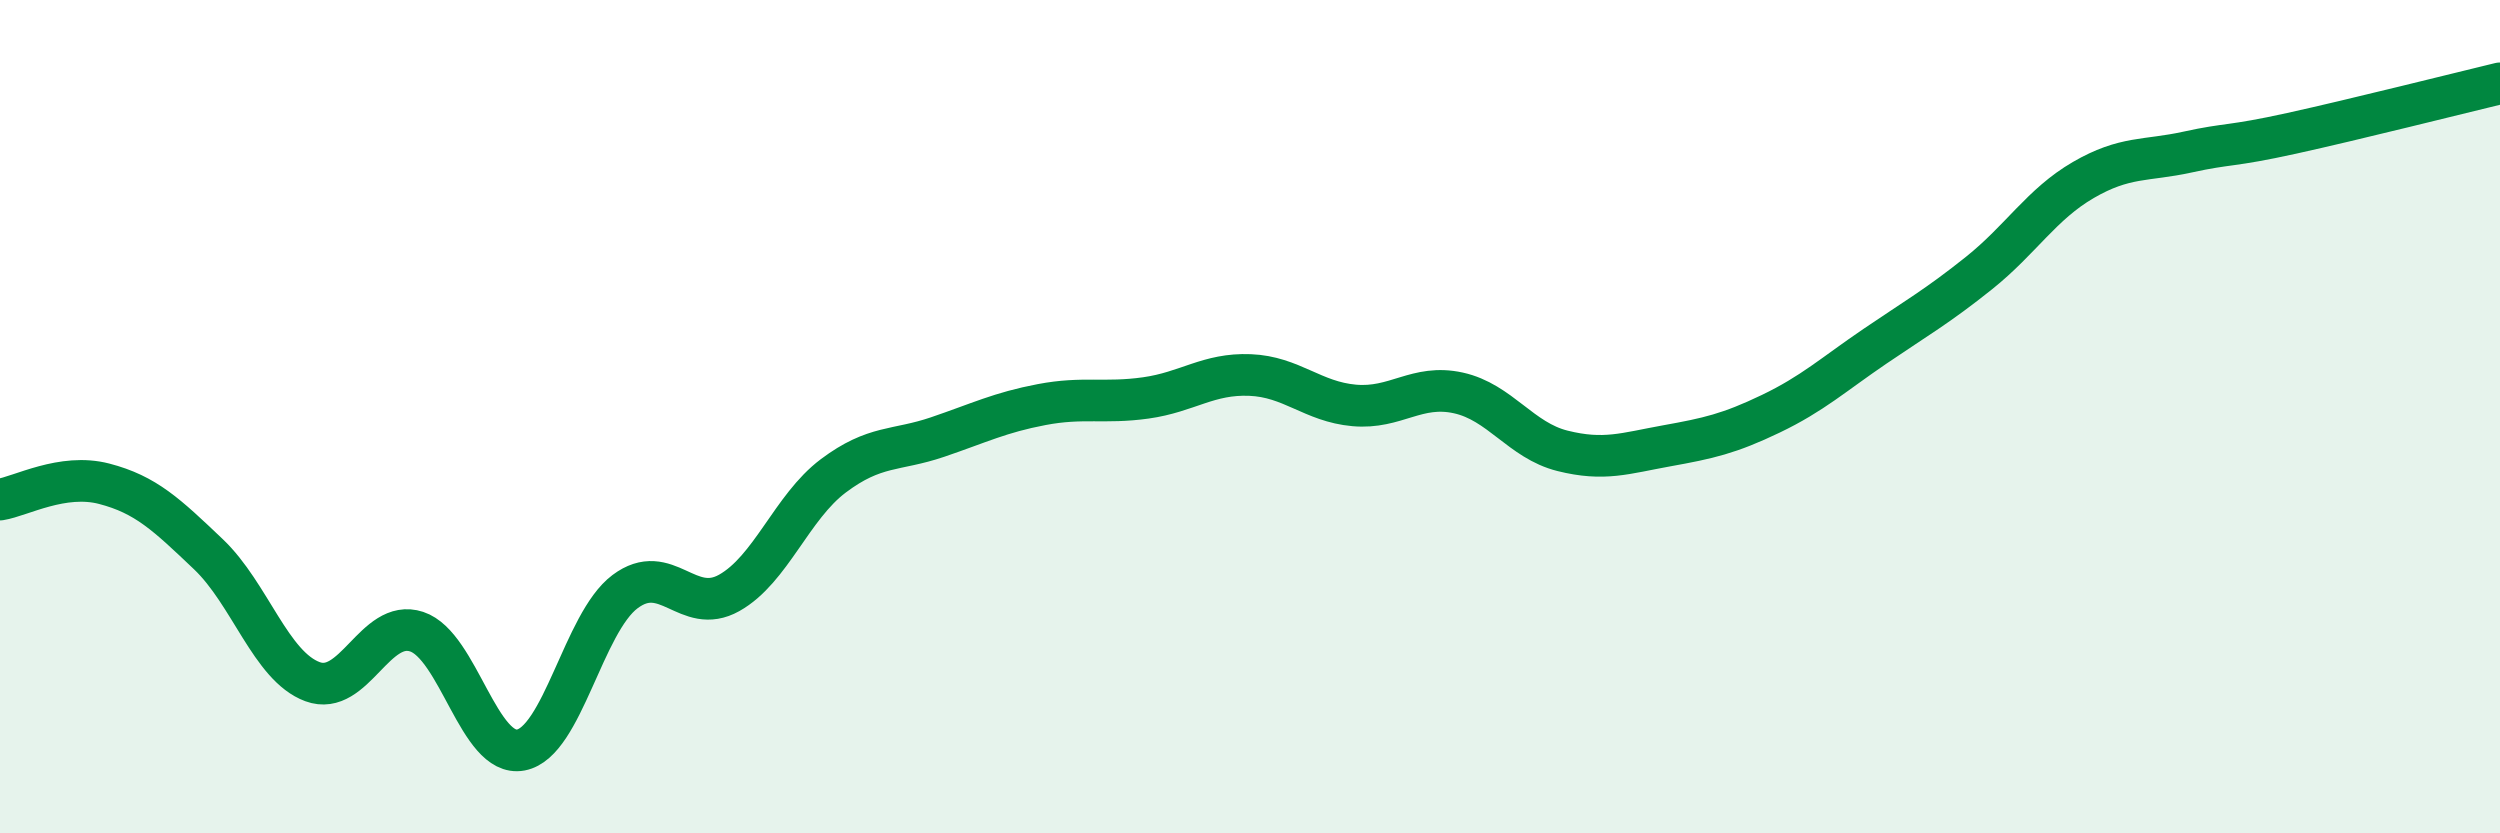
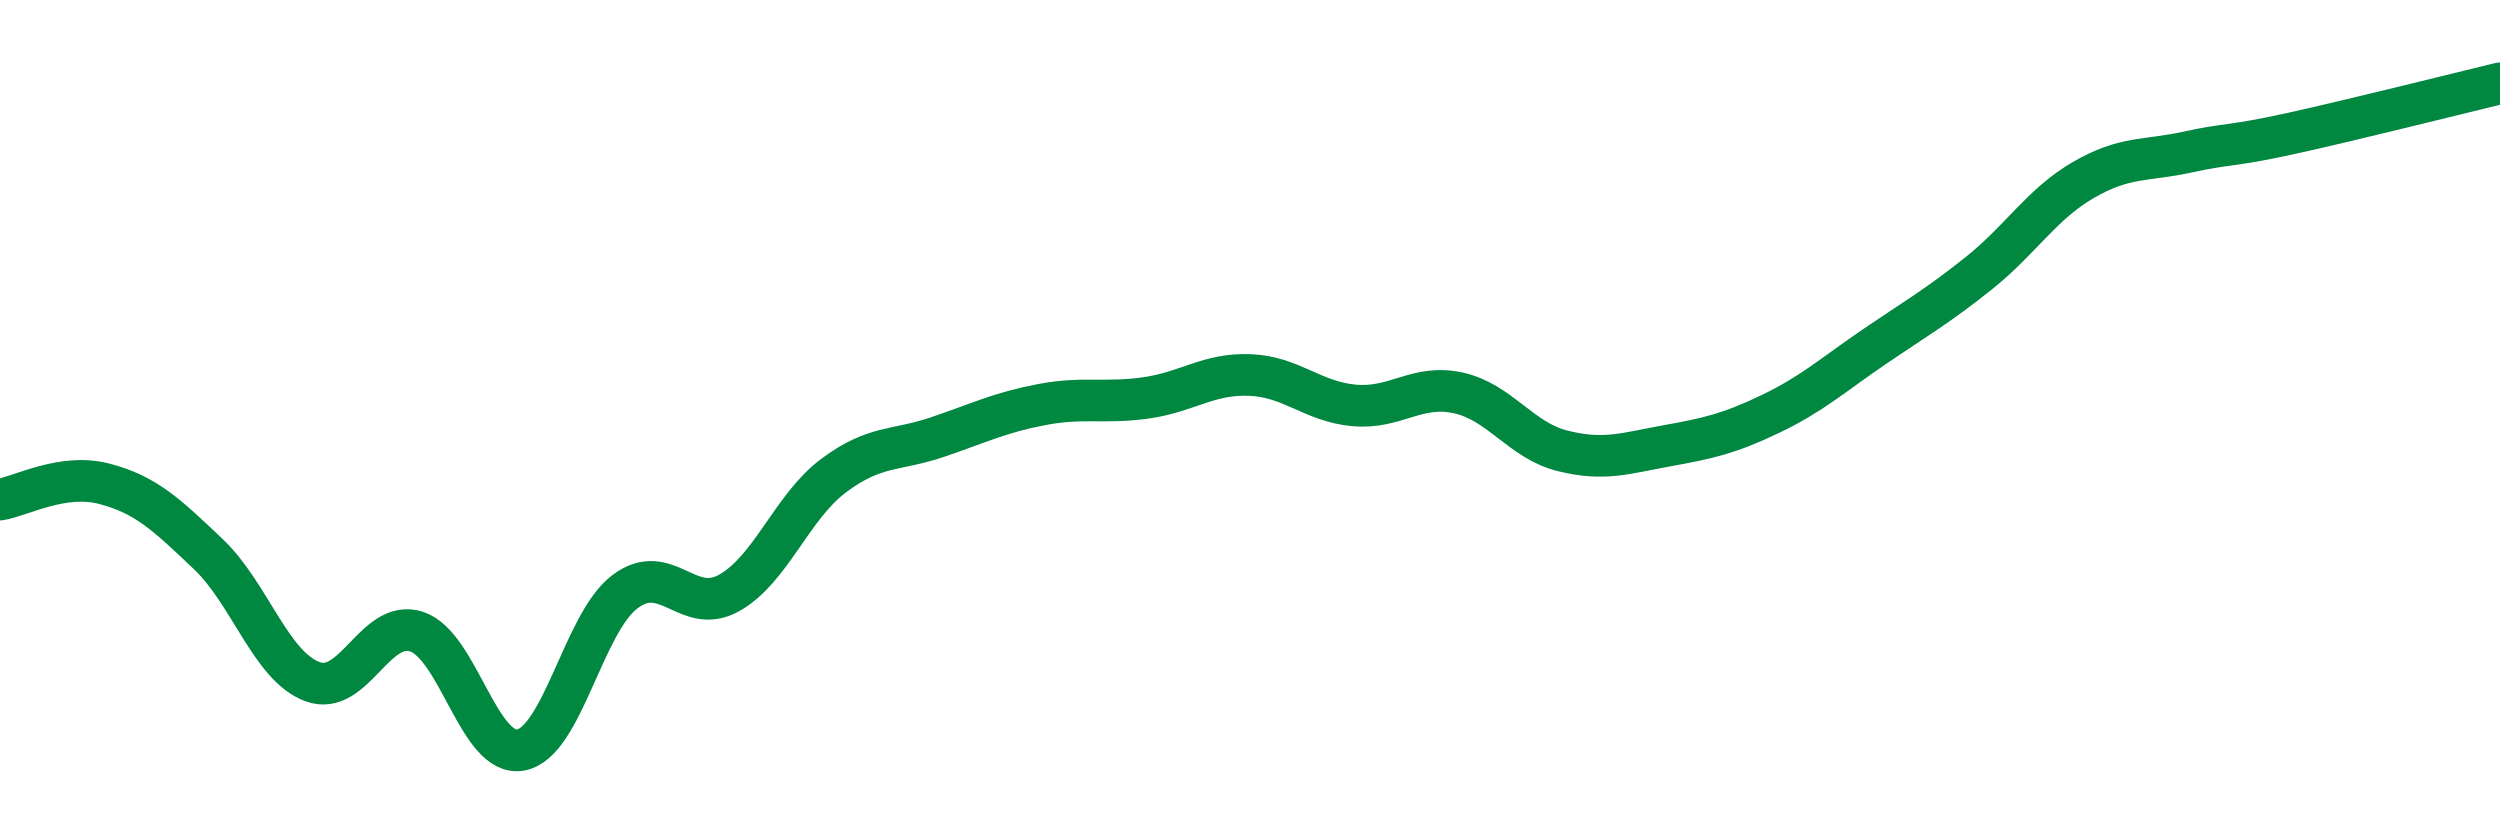
<svg xmlns="http://www.w3.org/2000/svg" width="60" height="20" viewBox="0 0 60 20">
-   <path d="M 0,11.99 C 0.5,11.91 1.5,11.35 2.5,11.61 C 3.5,11.87 4,12.35 5,13.3 C 6,14.25 6.5,15.99 7.5,16.36 C 8.5,16.73 9,14.83 10,15.16 C 11,15.49 11.5,18.19 12.5,18 C 13.5,17.81 14,14.95 15,14.2 C 16,13.45 16.5,14.79 17.5,14.23 C 18.5,13.67 19,12.17 20,11.42 C 21,10.67 21.5,10.83 22.5,10.49 C 23.5,10.15 24,9.9 25,9.71 C 26,9.52 26.5,9.69 27.5,9.55 C 28.5,9.41 29,8.96 30,9 C 31,9.04 31.5,9.64 32.5,9.73 C 33.5,9.82 34,9.21 35,9.43 C 36,9.65 36.5,10.57 37.5,10.82 C 38.5,11.07 39,10.88 40,10.7 C 41,10.52 41.5,10.41 42.5,9.93 C 43.5,9.45 44,8.99 45,8.31 C 46,7.63 46.5,7.35 47.5,6.55 C 48.5,5.75 49,4.9 50,4.32 C 51,3.74 51.5,3.87 52.5,3.65 C 53.5,3.43 53.5,3.53 55,3.2 C 56.5,2.87 59,2.24 60,2L60 20L0 20Z" fill="#008740" opacity="0.1" stroke-linecap="round" stroke-linejoin="round" />
  <path d="M 0,11.99 C 0.5,11.91 1.5,11.35 2.5,11.61 C 3.5,11.87 4,12.35 5,13.3 C 6,14.25 6.5,15.99 7.5,16.36 C 8.5,16.73 9,14.83 10,15.16 C 11,15.49 11.5,18.19 12.5,18 C 13.5,17.81 14,14.95 15,14.2 C 16,13.45 16.5,14.79 17.5,14.23 C 18.5,13.67 19,12.17 20,11.42 C 21,10.67 21.5,10.83 22.5,10.49 C 23.5,10.15 24,9.9 25,9.71 C 26,9.52 26.5,9.69 27.5,9.55 C 28.5,9.41 29,8.96 30,9 C 31,9.04 31.5,9.64 32.5,9.73 C 33.5,9.82 34,9.21 35,9.43 C 36,9.65 36.5,10.57 37.5,10.82 C 38.5,11.07 39,10.88 40,10.7 C 41,10.52 41.5,10.41 42.5,9.93 C 43.5,9.45 44,8.99 45,8.31 C 46,7.63 46.5,7.35 47.5,6.55 C 48.5,5.75 49,4.9 50,4.32 C 51,3.74 51.5,3.87 52.5,3.65 C 53.5,3.43 53.5,3.53 55,3.2 C 56.5,2.87 59,2.24 60,2" stroke="#008740" stroke-width="1" fill="none" stroke-linecap="round" stroke-linejoin="round" />
</svg>